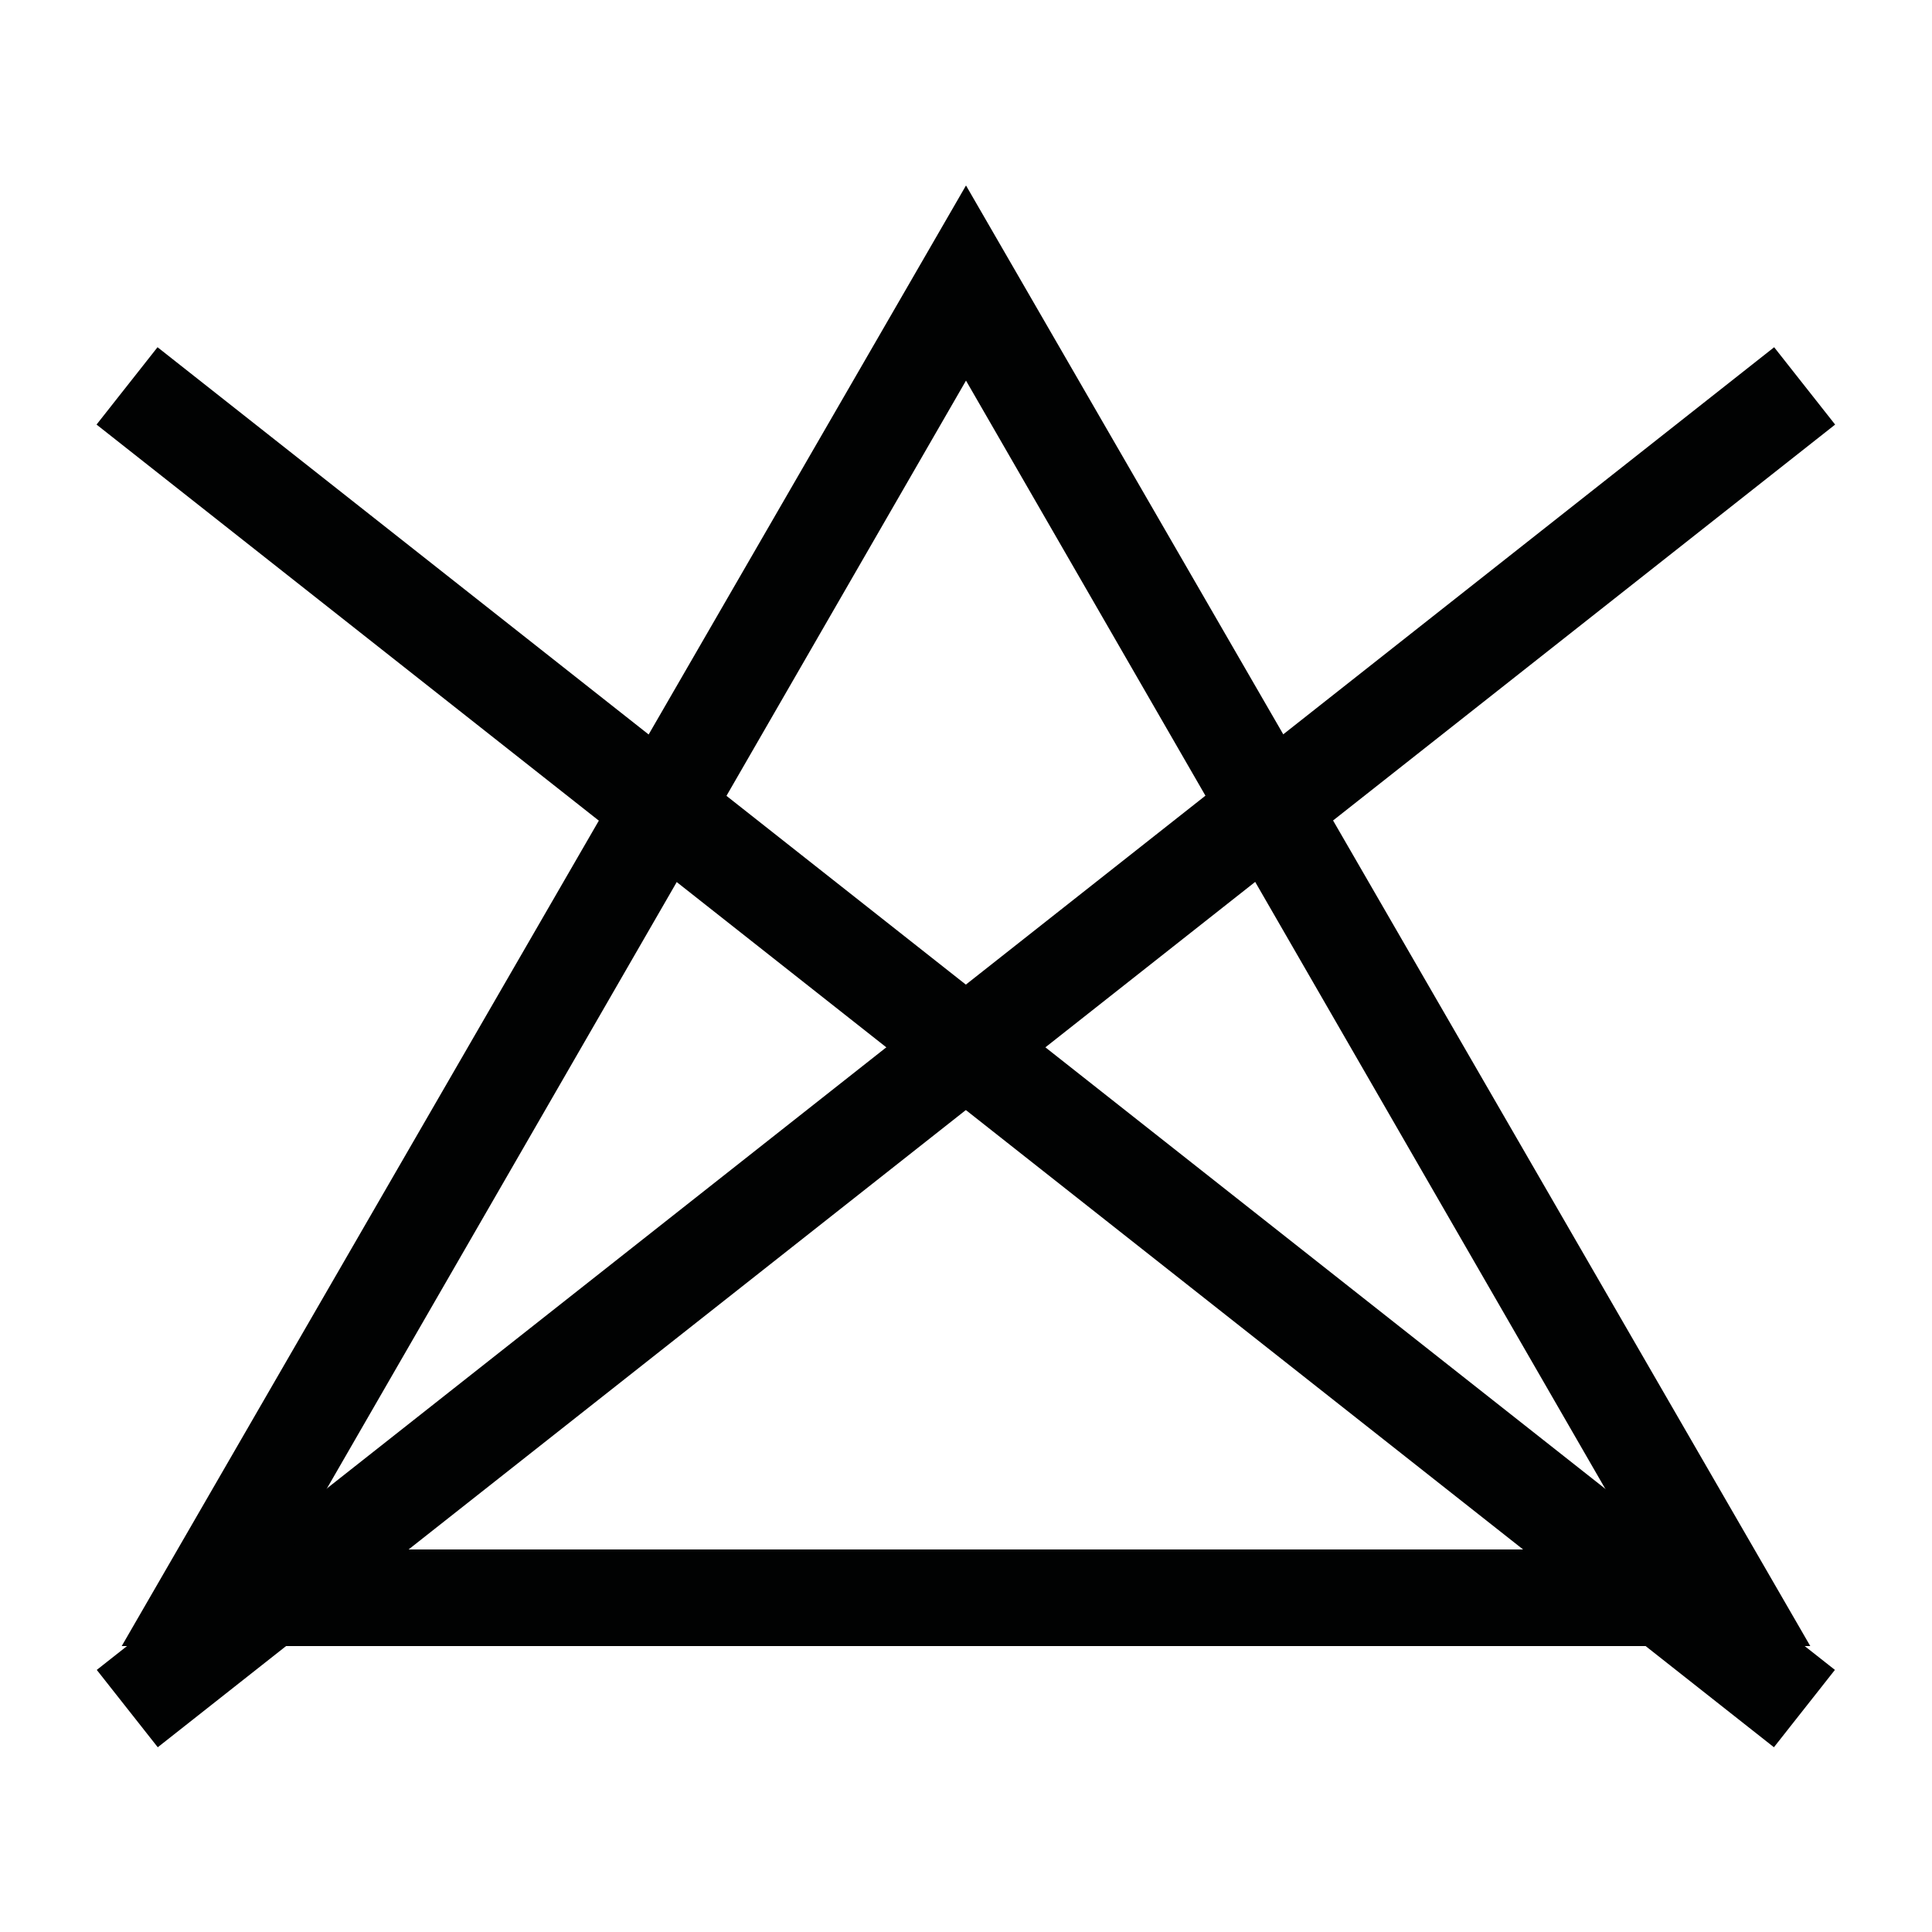
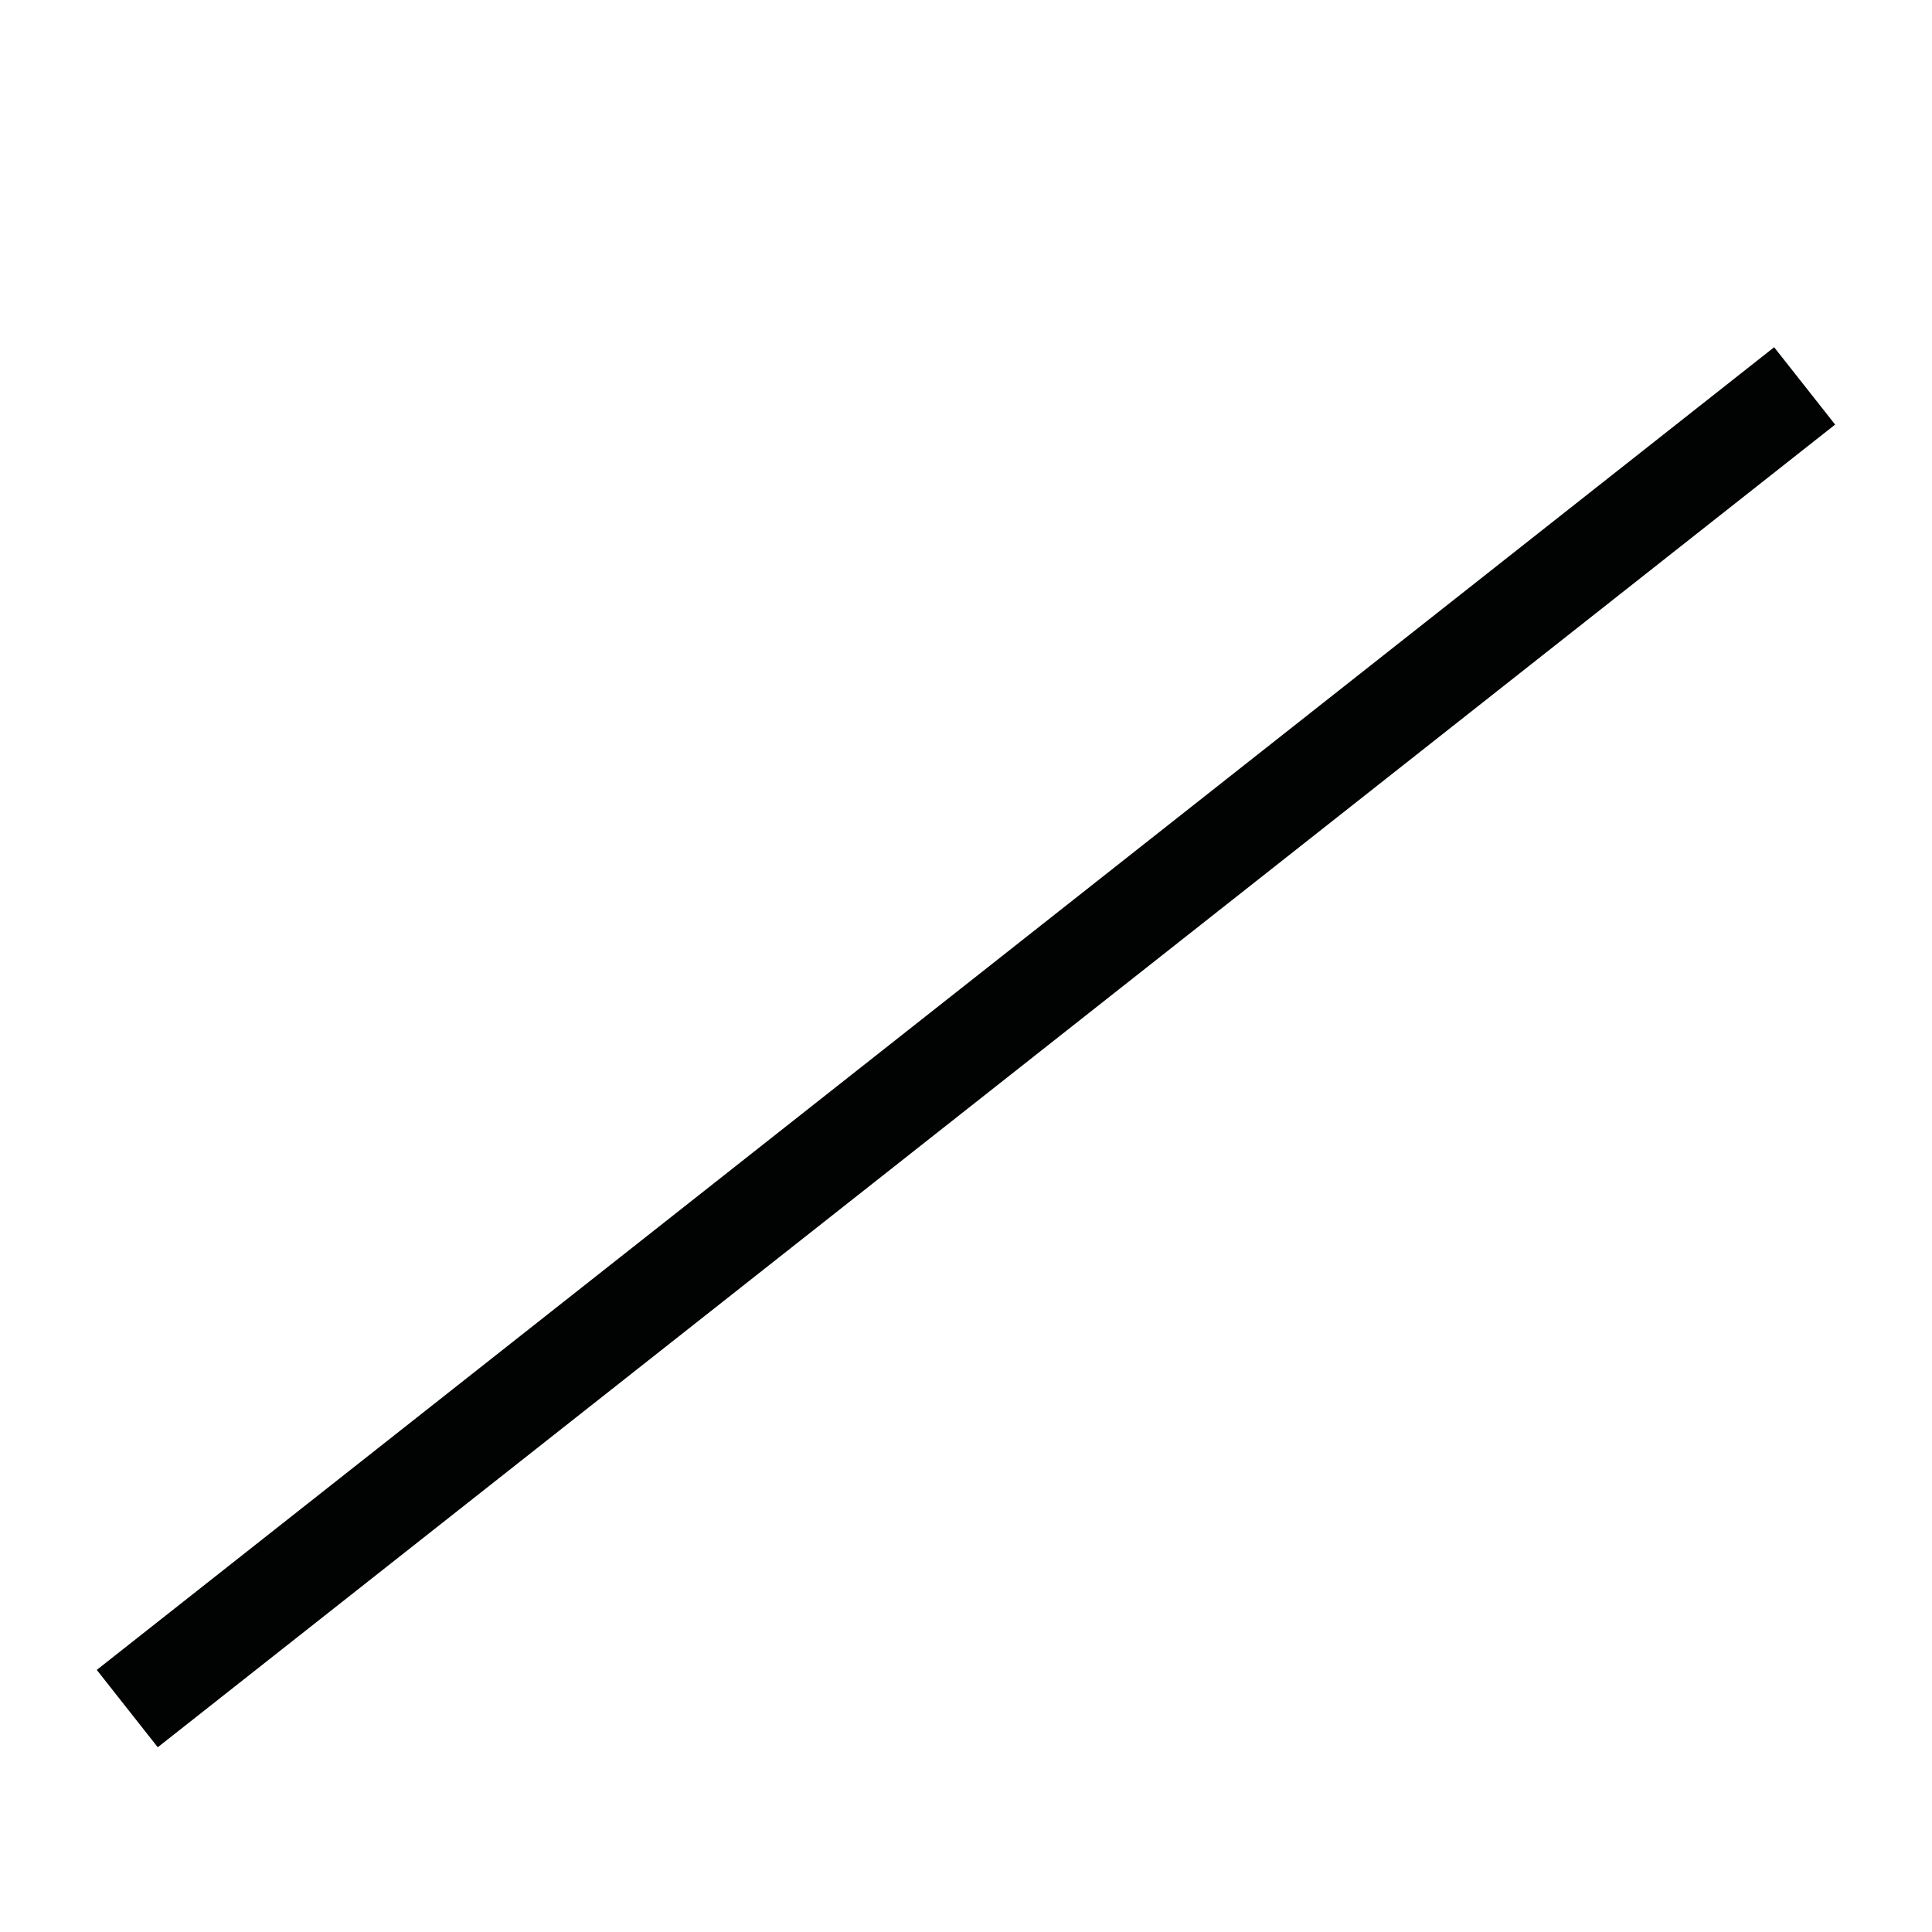
<svg xmlns="http://www.w3.org/2000/svg" version="1.1" id="Calque_1" x="0px" y="0px" viewBox="0 0 100 100" style="enable-background:new 0 0 100 100;" xml:space="preserve">
  <style type="text/css">
	.st0{fill:#010202;}
</style>
  <g>
-     <rect x="47.5" y="-1.1" transform="matrix(0.619 -0.785 0.785 0.619 -23.542 59.944)" class="st0" width="5.1" height="110.6" />
    <rect x="-5.3" y="51.7" transform="matrix(0.785 -0.619 0.619 0.785 -22.833 42.569)" class="st0" width="110.6" height="5.1" />
-     <path class="st0" d="M93.7,85.2H6.3L50,9.6L93.7,85.2z M15.1,80.2h69.8L50,19.7L15.1,80.2z" />
  </g>
</svg>